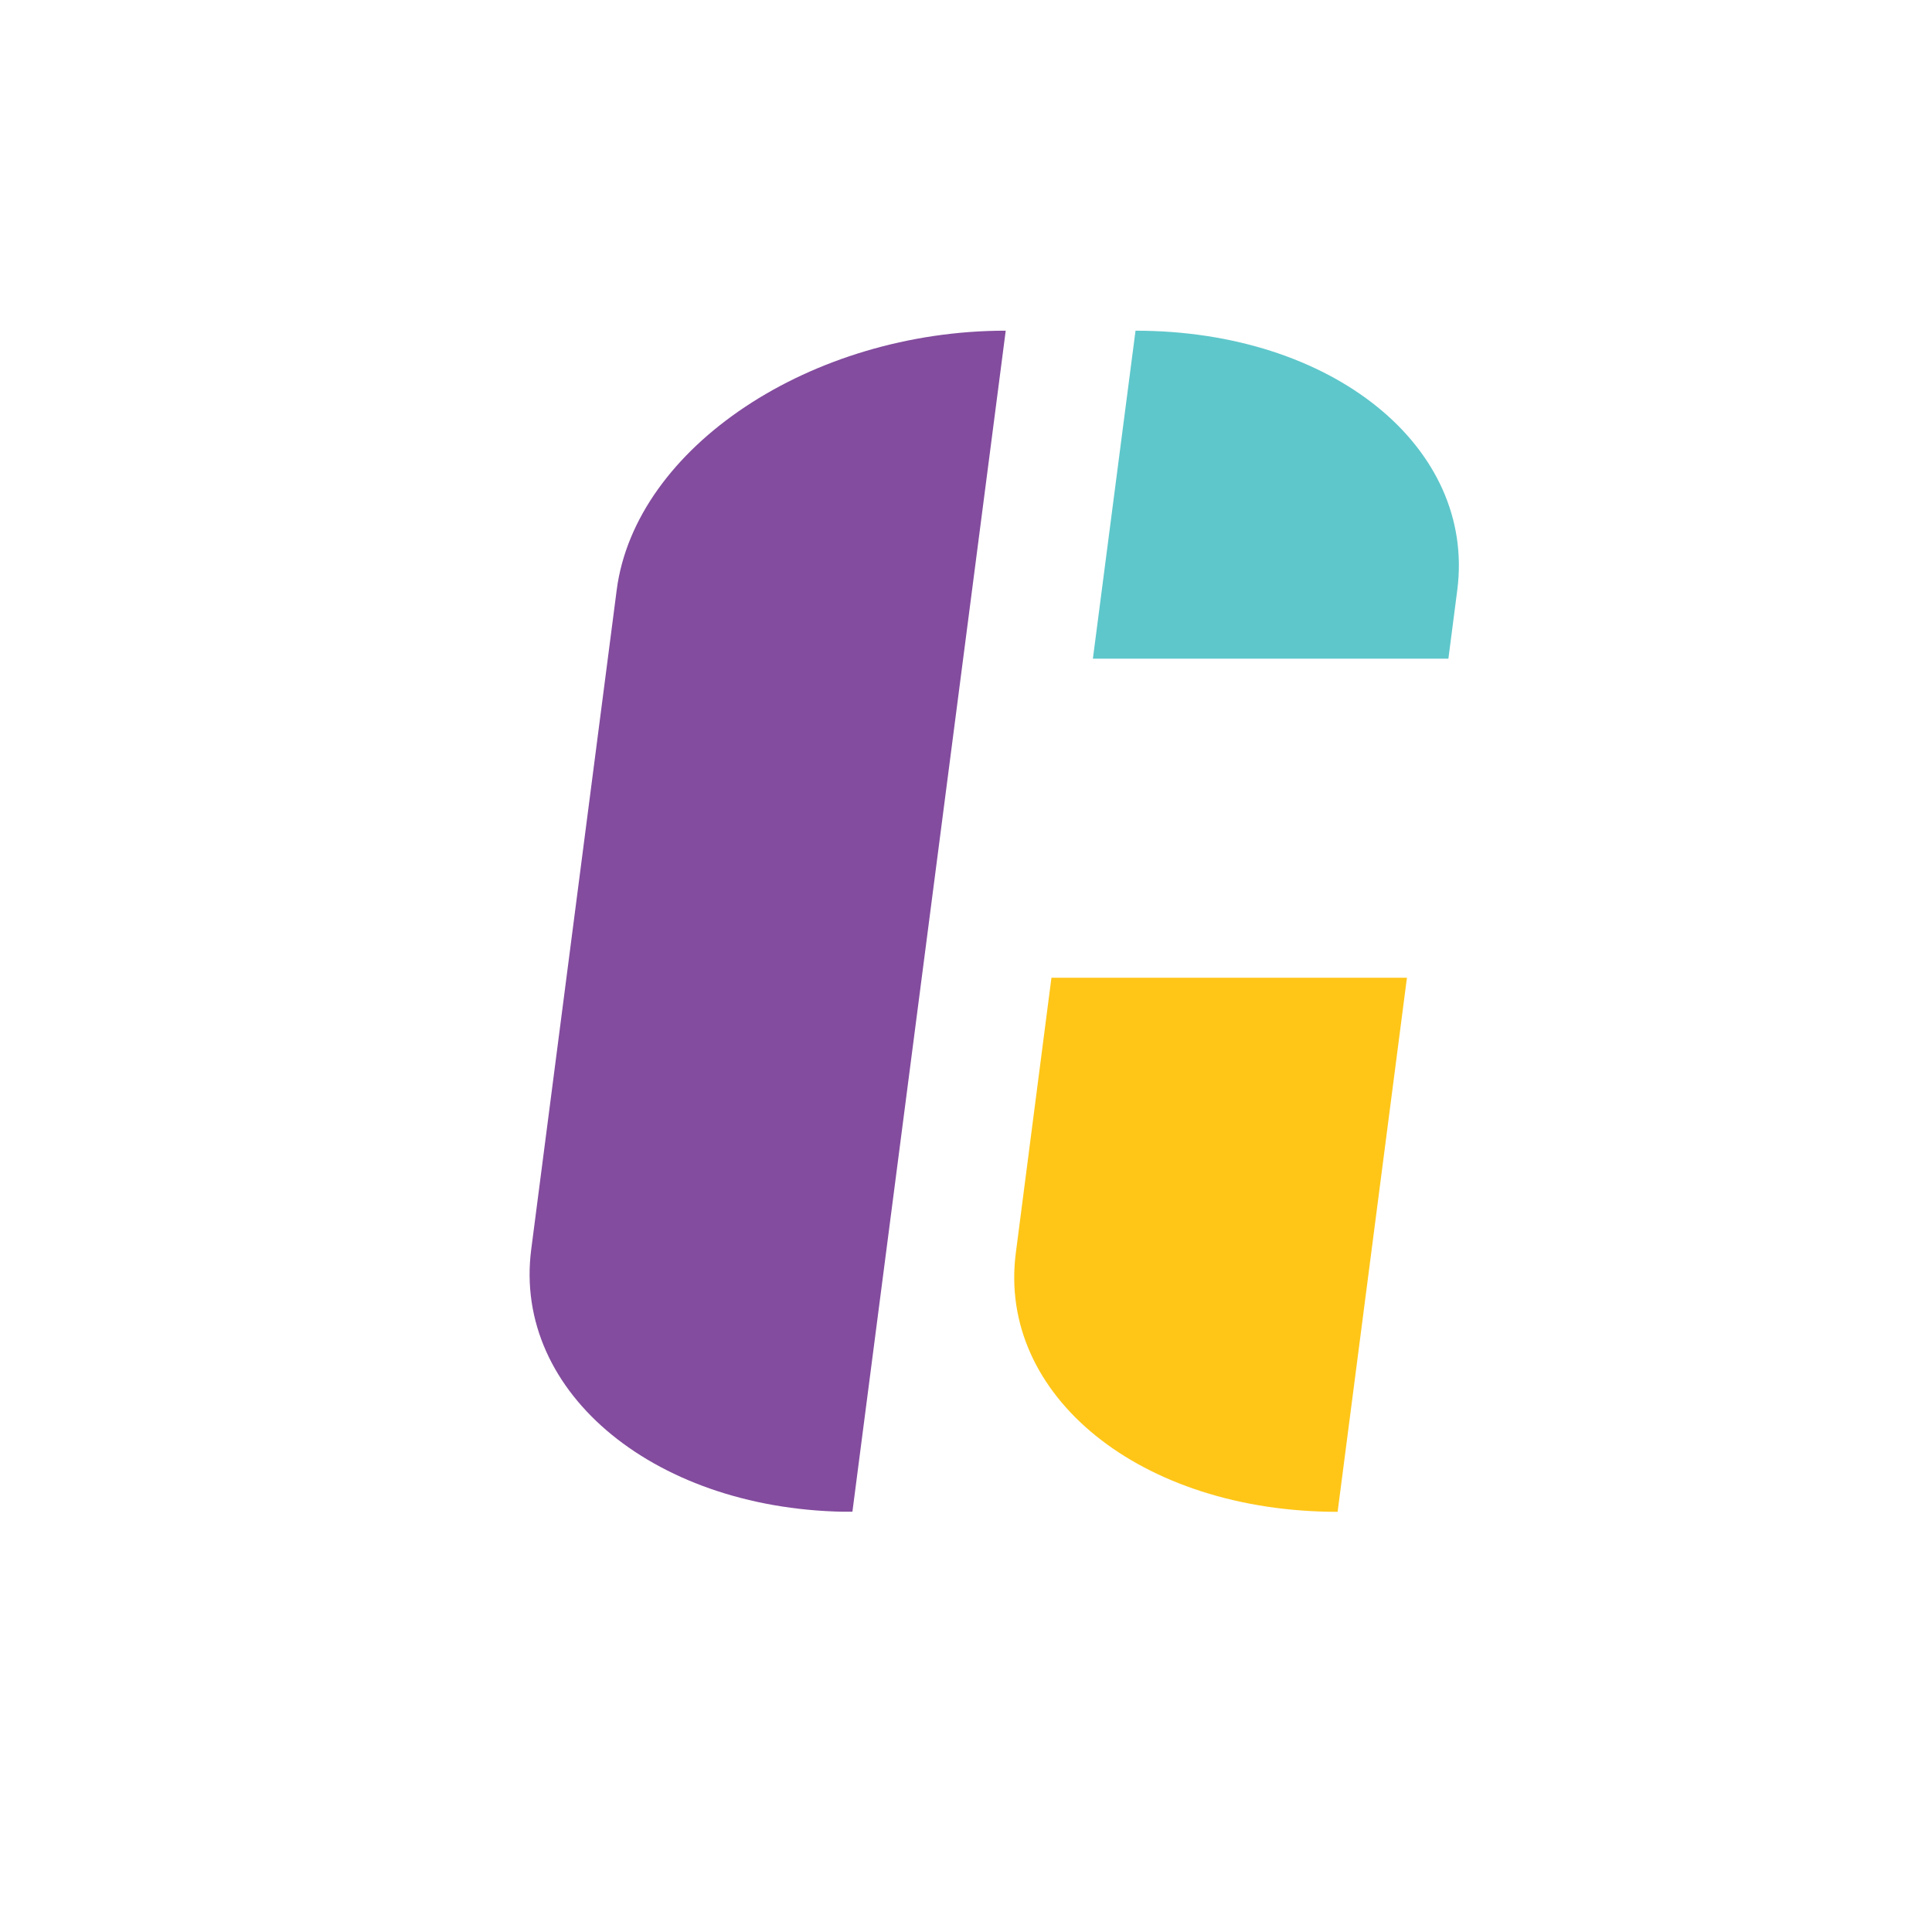
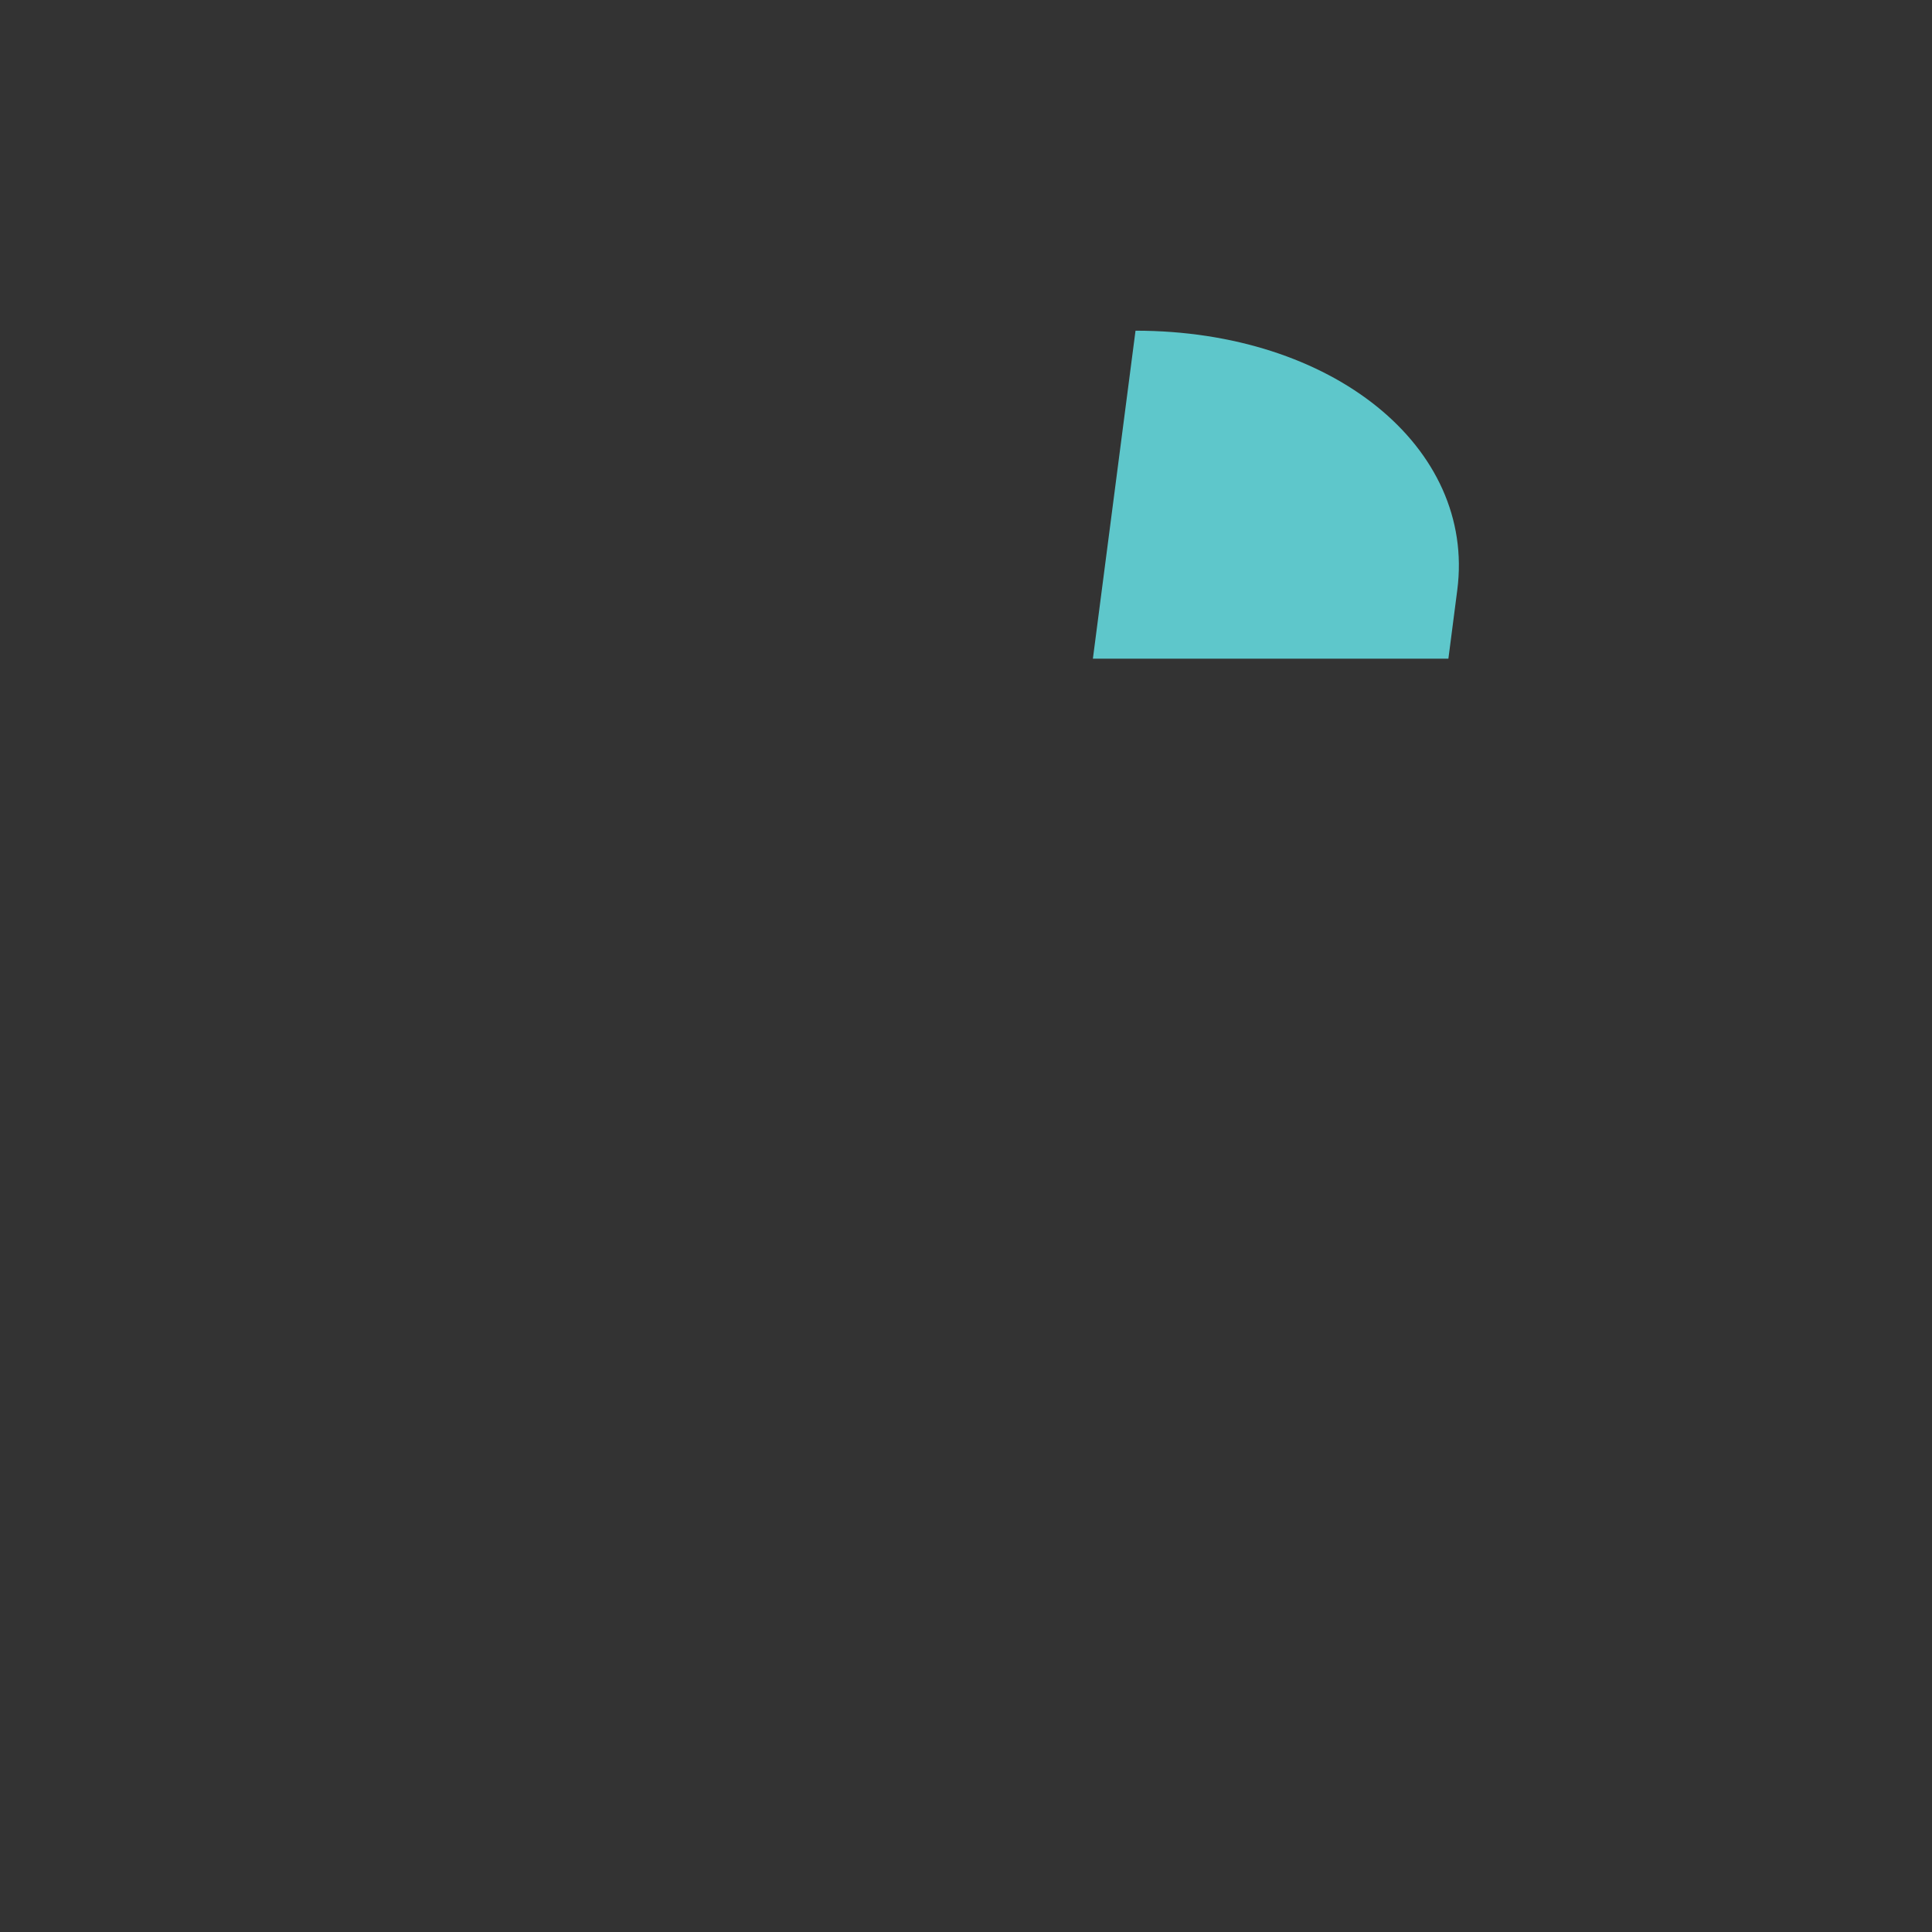
<svg xmlns="http://www.w3.org/2000/svg" version="1.1" width="375" height="375" viewBox="0 0 375 375">
  <rect x="0" y="0" width="375" height="375" fill="#333333" stroke="none" />
  <defs>
    <clipPath id="clip_0">
      <path transform="matrix(.24,0,0,.24,0,0)" d="M0 0H1562.5V1562.5H0Z" clip-rule="evenodd" />
    </clipPath>
    <clipPath id="clip_1">
      <path transform="matrix(.24,0,0,.24,0,0)" d="M0 0H1562.5V1562.5H0Z" clip-rule="evenodd" />
    </clipPath>
    <clipPath id="clip_2">
      <path transform="matrix(.24,0,0,.24,0,0)" d="M0 0H1562.5V1562.5H0Z" />
    </clipPath>
    <clipPath id="clip_3">
      <path transform="matrix(.24,0,0,.24,0,0)" d="M0 0H1562.5V1562.5H0Z" />
    </clipPath>
    <clipPath id="clip_4">
-       <path transform="matrix(.24,0,0,.24,0,0)" d="M820.222 790.745H1137.876V1223.797H820.222Z" />
-     </clipPath>
+       </clipPath>
    <clipPath id="clip_5">
      <path transform="matrix(.24,0,0,.24,0,0)" d="M821.561 1013.158 850.346 790.745H1137.86L1081.796 1222.685C922.476 1222.685 806.499 1128.632 821.561 1013.158" />
    </clipPath>
    <clipPath id="clip_6">
      <path transform="matrix(.24,0,0,.24,0,0)" d="M0 0H1562.5V1562.5H0Z" />
    </clipPath>
    <clipPath id="clip_7">
      <path transform="matrix(.24,0,0,.24,0,0)" d="M0 0H1562.5V1562.5H0Z" />
    </clipPath>
    <clipPath id="clip_8">
      <path transform="matrix(.24,0,0,.24,0,0)" d="M883.871 267.447H1180.17V533.701H883.871Z" />
    </clipPath>
    <clipPath id="clip_9">
      <path transform="matrix(.24,0,0,.24,0,0)" d="M918.346 267.447C1077.664 267.447 1193.471 361.666 1178.577 477.138L1171.381 532.699H883.871L918.346 267.447Z" />
    </clipPath>
    <clipPath id="clip_10">
      <path transform="matrix(.24,0,0,.24,0,0)" d="M0 0H1562.5V1562.5H0Z" />
    </clipPath>
    <clipPath id="clip_11">
-       <path transform="matrix(.24,0,0,.24,0,0)" d="M0 0H1562.5V1562.5H0Z" />
-     </clipPath>
+       </clipPath>
    <clipPath id="clip_12">
      <path transform="matrix(.24,0,0,.24,0,0)" d="M428.301 267.435H813.432V1222.74H428.301Z" />
    </clipPath>
    <clipPath id="clip_13">
      <path transform="matrix(.24,0,0,.24,0,0)" d="M429.64 1010.317 498.757 477.129C513.819 361.655 656.069 267.435 813.382 267.435L689.373 1222.689C532.06 1222.689 414.411 1127.297 429.64 1010.317" />
    </clipPath>
  </defs>
  <g clip-path="url(#clip_0)">
-     <path transform="matrix(.75,0,0,.75,0,0)" d="M0 0H500V500H0Z" fill="#ffffff" />
-   </g>
+     </g>
  <g clip-path="url(#clip_1)">
-     <path transform="matrix(.75,0,0,.75,0,0)" d="M0 0H500V500H0Z" fill="#ffffff" />
+     <path transform="matrix(.75,0,0,.75,0,0)" d="M0 0H500H0Z" fill="#ffffff" />
  </g>
  <g clip-path="url(#clip_2)">
    <g clip-path="url(#clip_3)">
      <g clip-path="url(#clip_4)">
        <g clip-path="url(#clip_5)">
          <path transform="matrix(.298,0,0,.298,196.853,189.779)" d="M0 0H256V348H0Z" fill="#ffc618" />
        </g>
      </g>
    </g>
  </g>
  <g clip-path="url(#clip_6)">
    <g clip-path="url(#clip_7)">
      <g clip-path="url(#clip_8)">
        <g clip-path="url(#clip_9)">
          <path transform="matrix(.249,0,0,.249,212.129,64.187)" d="M0 0H286V256H0Z" fill="#5ec7cb" />
        </g>
      </g>
    </g>
  </g>
  <g clip-path="url(#clip_10)">
    <g clip-path="url(#clip_11)">
      <g clip-path="url(#clip_12)">
        <g clip-path="url(#clip_13)">
          <path transform="matrix(.361,0,0,.361,102.792,64.184)" d="M0 0H256V635H0Z" fill="#834c9e" />
        </g>
      </g>
    </g>
  </g>
</svg>